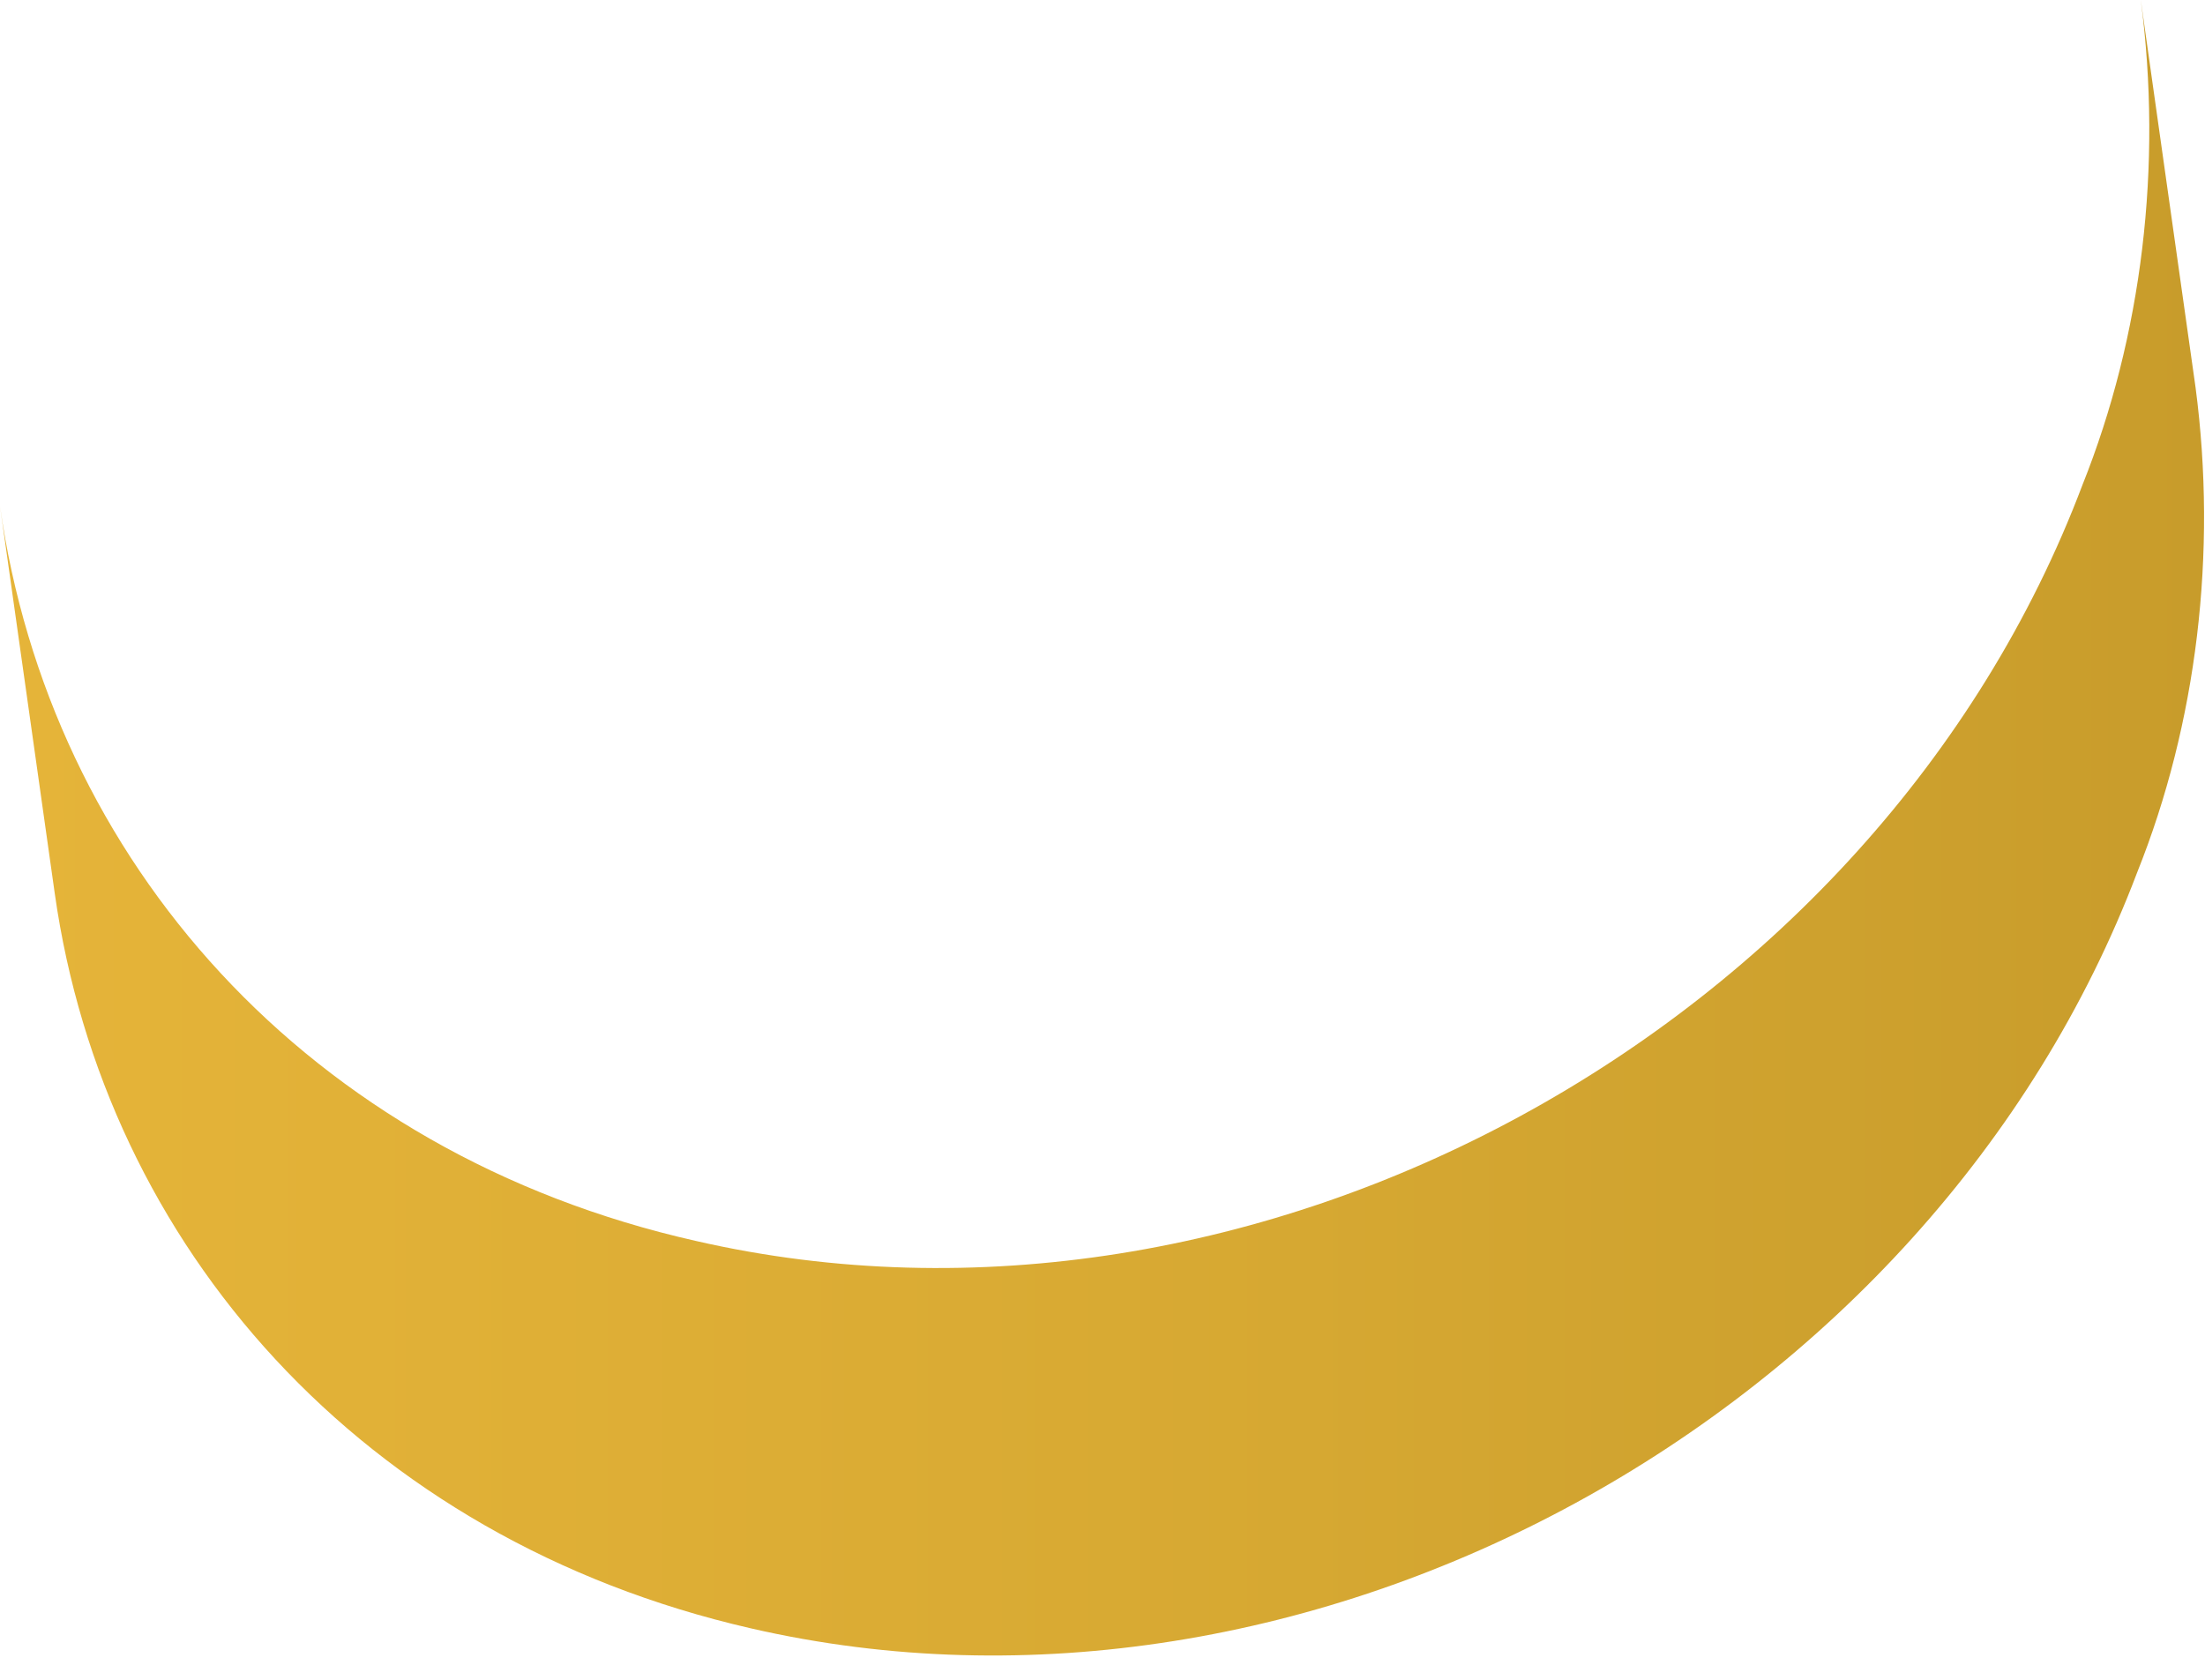
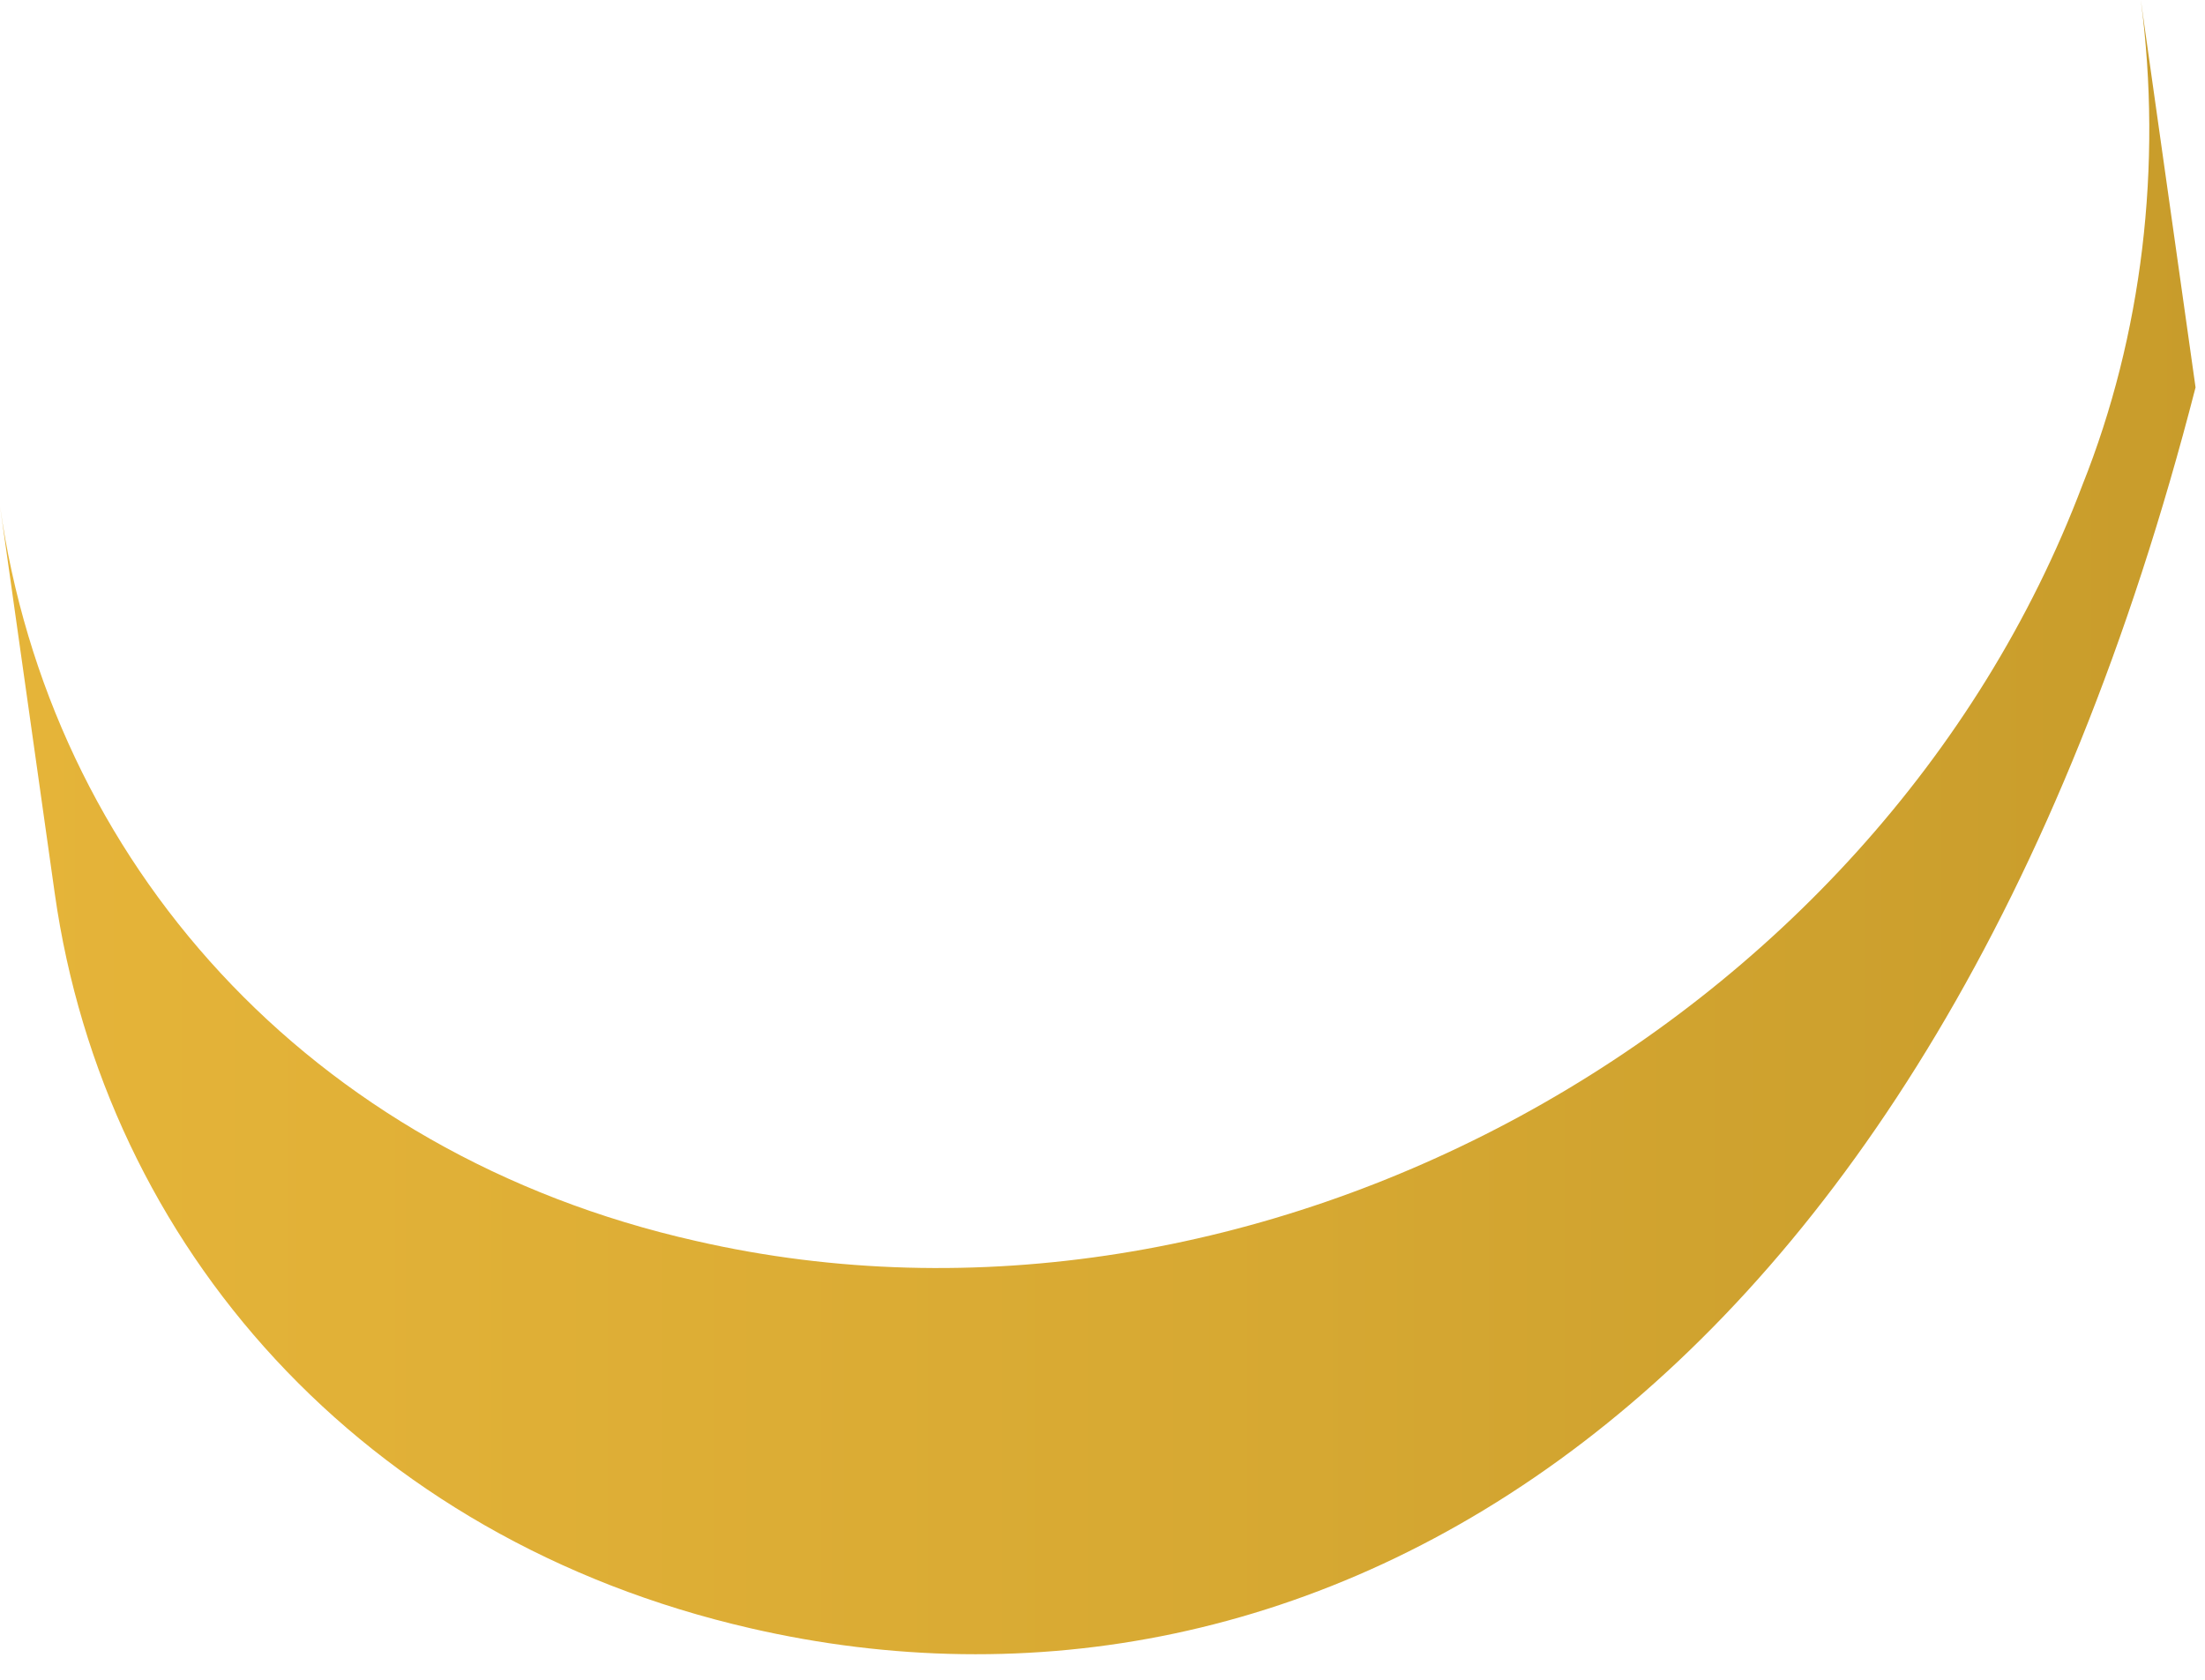
<svg xmlns="http://www.w3.org/2000/svg" fill="none" height="100%" overflow="visible" preserveAspectRatio="none" style="display: block;" viewBox="0 0 42 32" width="100%">
-   <path d="M40.777 0L41.82 7.38C42.236 10.534 41.846 13.779 40.708 16.62C36.776 26.999 24.927 33.469 14.298 31.019C6.89 29.319 1.993 23.73 1.043 17.02L0 9.64C0.95 16.38 5.847 21.97 13.255 23.64C23.884 26.079 35.733 19.64 39.665 9.24C40.802 6.398 41.193 3.155 40.777 0Z" fill="url(#paint0_linear_0_13385)" id="Vector" />
+   <path d="M40.777 0L41.82 7.38C36.776 26.999 24.927 33.469 14.298 31.019C6.89 29.319 1.993 23.73 1.043 17.02L0 9.64C0.95 16.38 5.847 21.97 13.255 23.64C23.884 26.079 35.733 19.64 39.665 9.24C40.802 6.398 41.193 3.155 40.777 0Z" fill="url(#paint0_linear_0_13385)" id="Vector" />
  <defs>
    <linearGradient gradientUnits="userSpaceOnUse" id="paint0_linear_0_13385" x1="0" x2="41.99" y1="15.77" y2="15.77">
      <stop offset="0.01" stop-color="#E5B439" />
      <stop offset="0.59" stop-color="#D6A832" />
      <stop offset="1" stop-color="#C89C2B" />
    </linearGradient>
  </defs>
</svg>